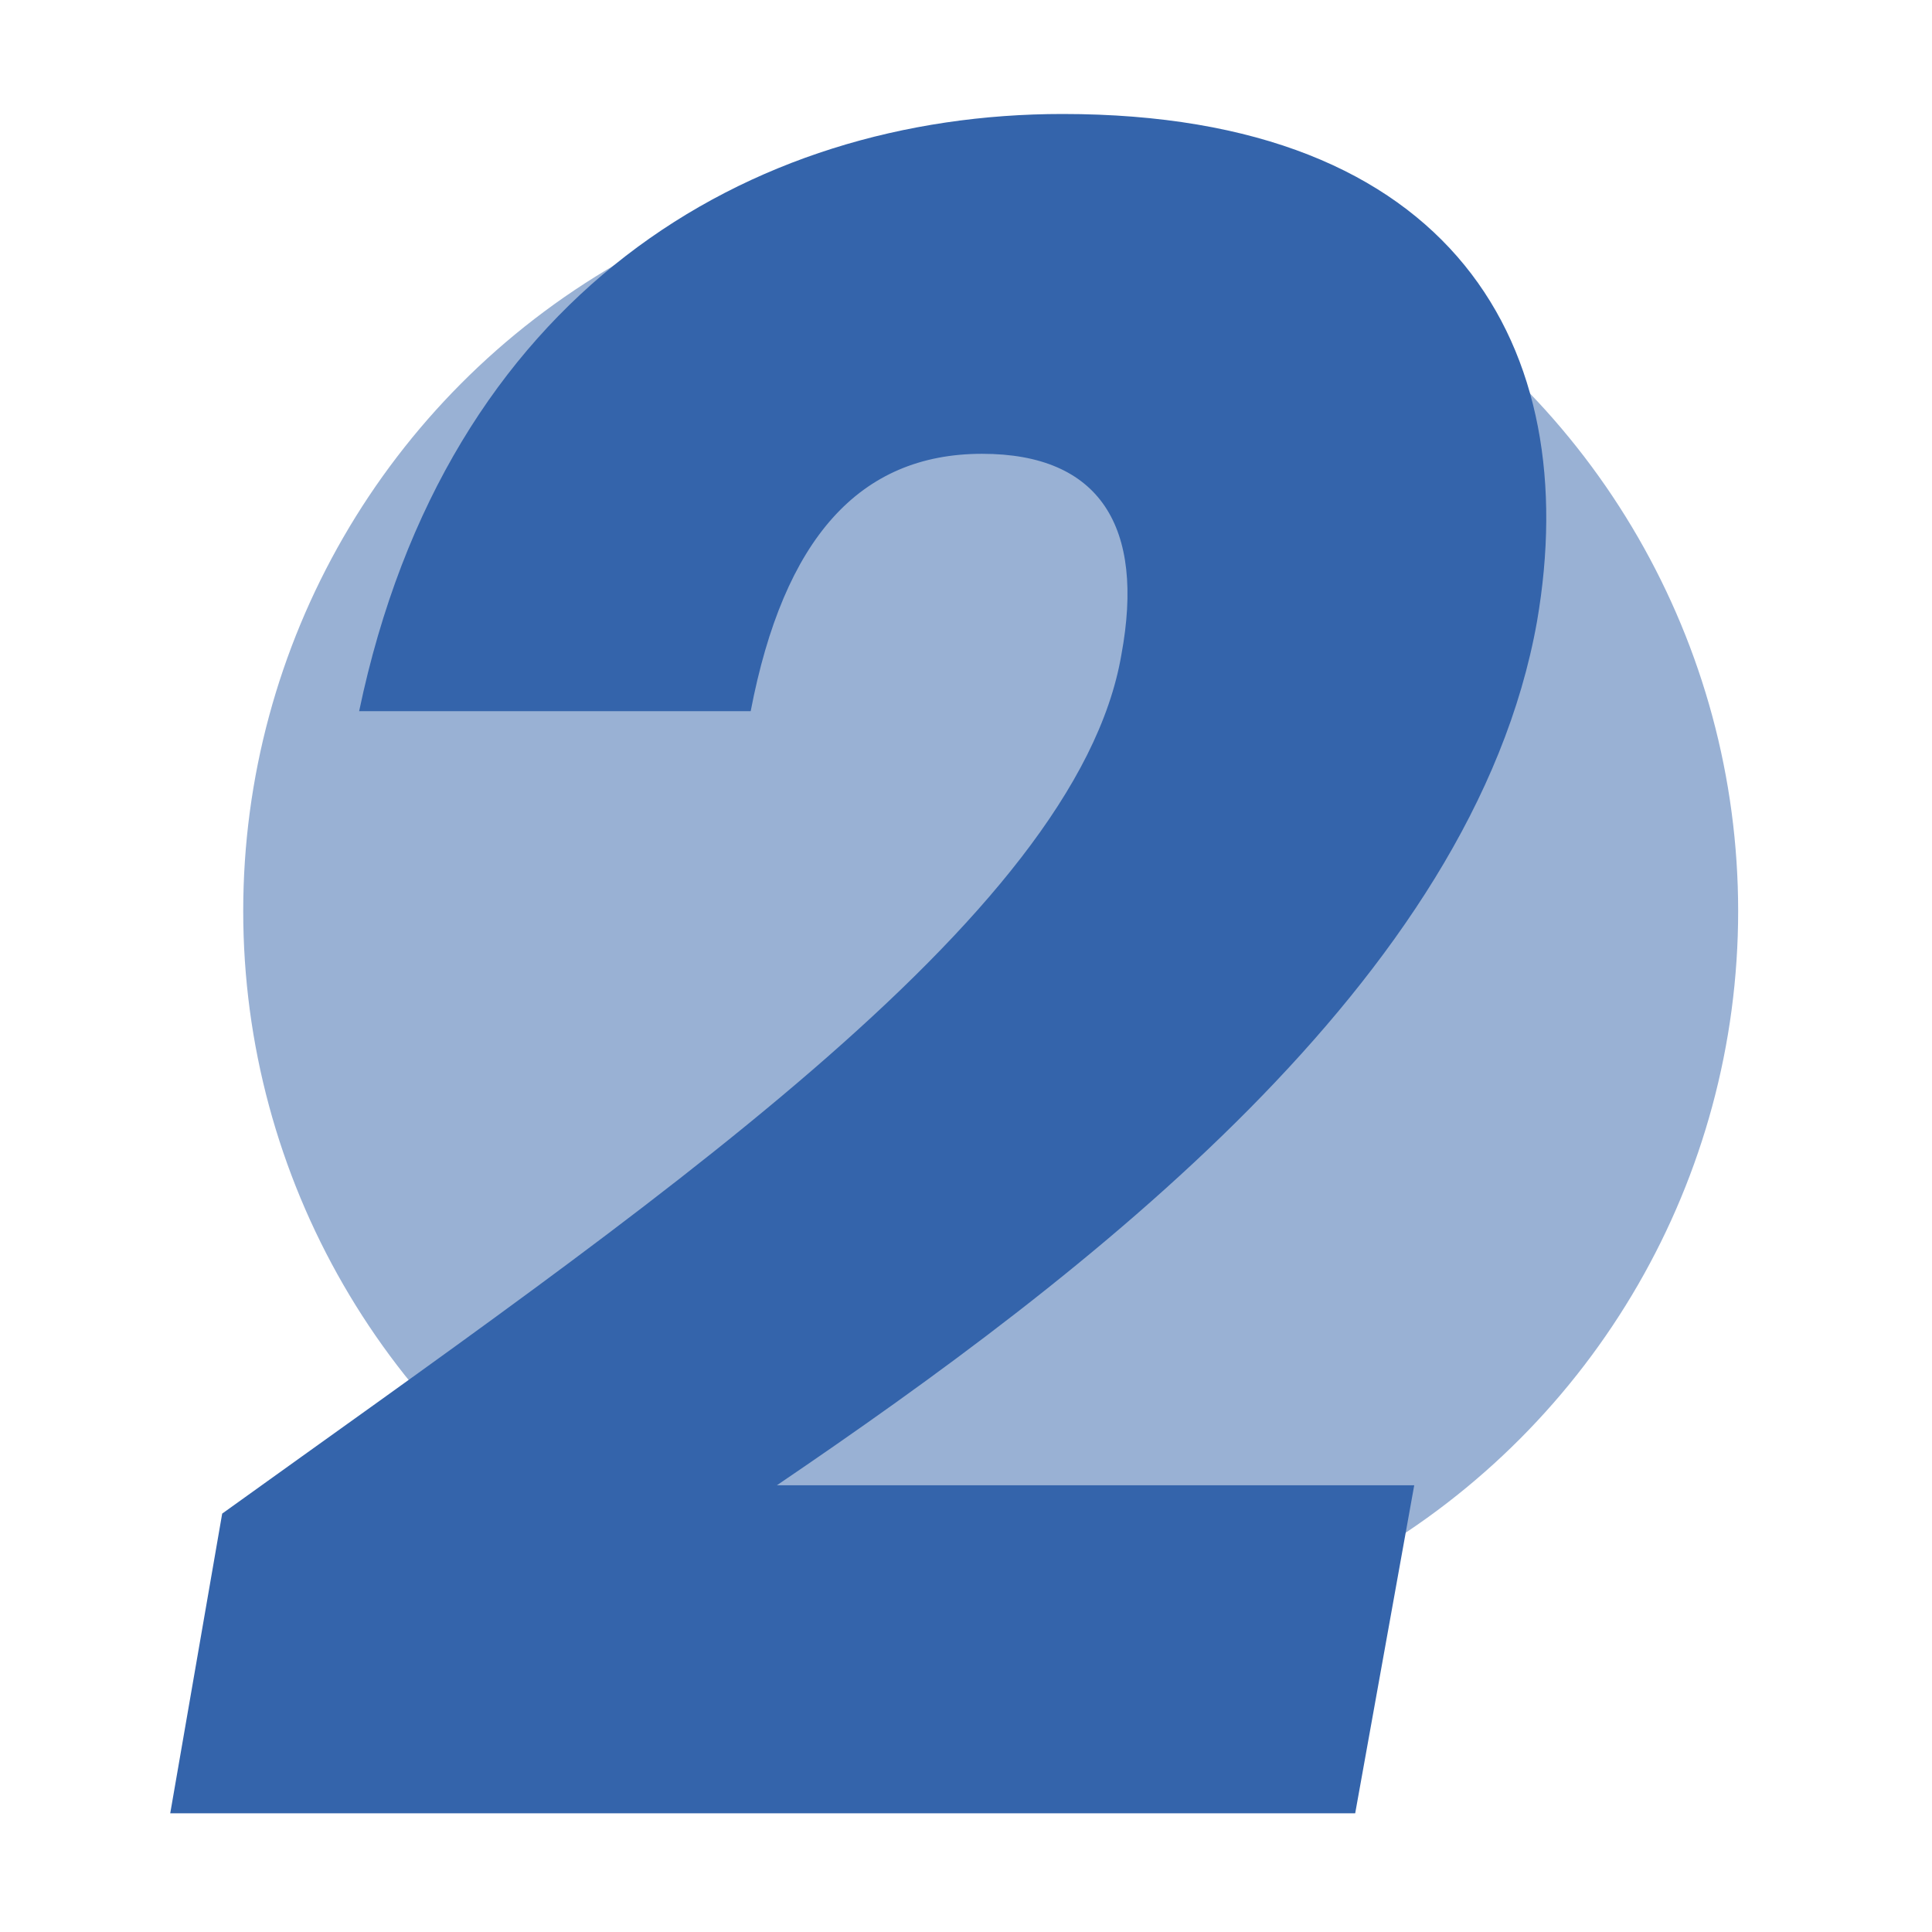
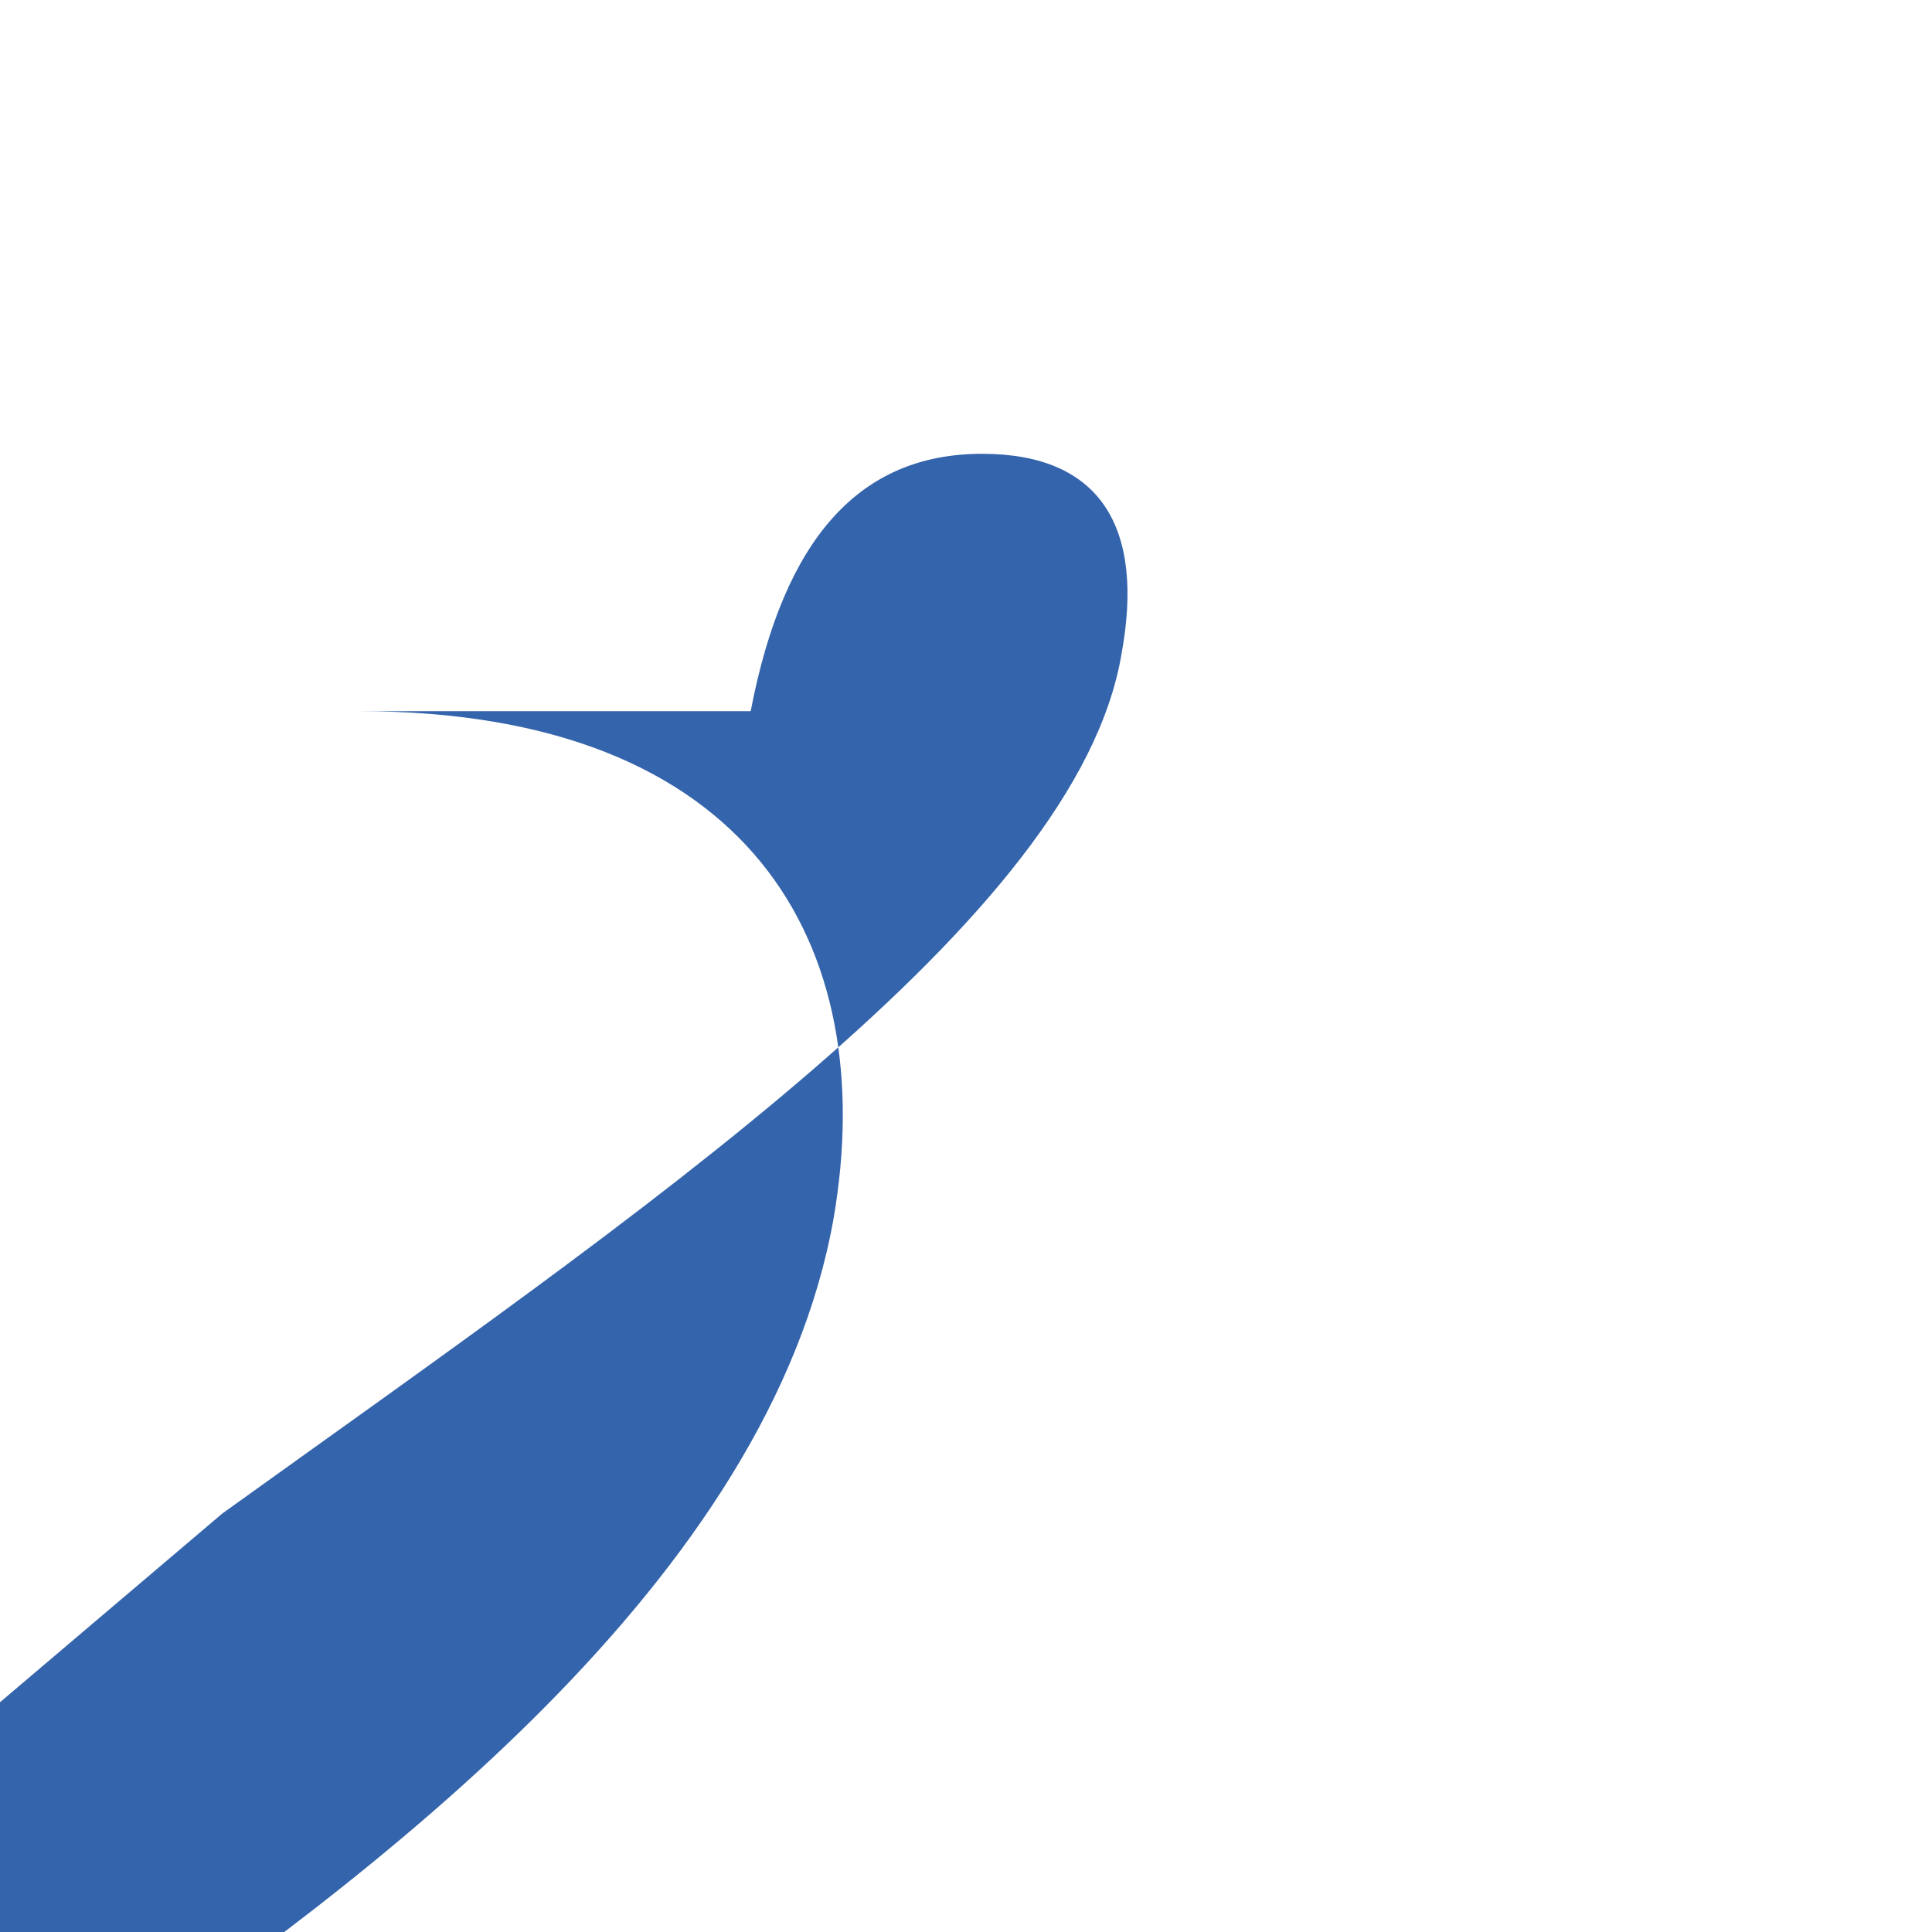
<svg xmlns="http://www.w3.org/2000/svg" version="1.1" id="Layer_1" x="0" y="0" viewBox="0 0 900 900" xml:space="preserve">
-   <circle cx="461.5" cy="424.4" r="348.2" opacity=".5" fill="#3464ab" />
-   <path d="M103.5 705.1c195.7-140.7 398-277.1 418.9-400.2 11-59.4-9.9-93.5-64.9-93.5-57.2 0-92.4 39.6-107.8 119.9H167.3C208 136.6 348.7 53.1 495 53.1c182.5 0 243 108.9 221 236.4-29.7 167.1-210 304.6-354.1 402.4h296.9l-27.5 152.8h-552l24.2-139.6z" fill="#3464ab" />
+   <path d="M103.5 705.1c195.7-140.7 398-277.1 418.9-400.2 11-59.4-9.9-93.5-64.9-93.5-57.2 0-92.4 39.6-107.8 119.9H167.3c182.5 0 243 108.9 221 236.4-29.7 167.1-210 304.6-354.1 402.4h296.9l-27.5 152.8h-552l24.2-139.6z" fill="#3464ab" />
</svg>